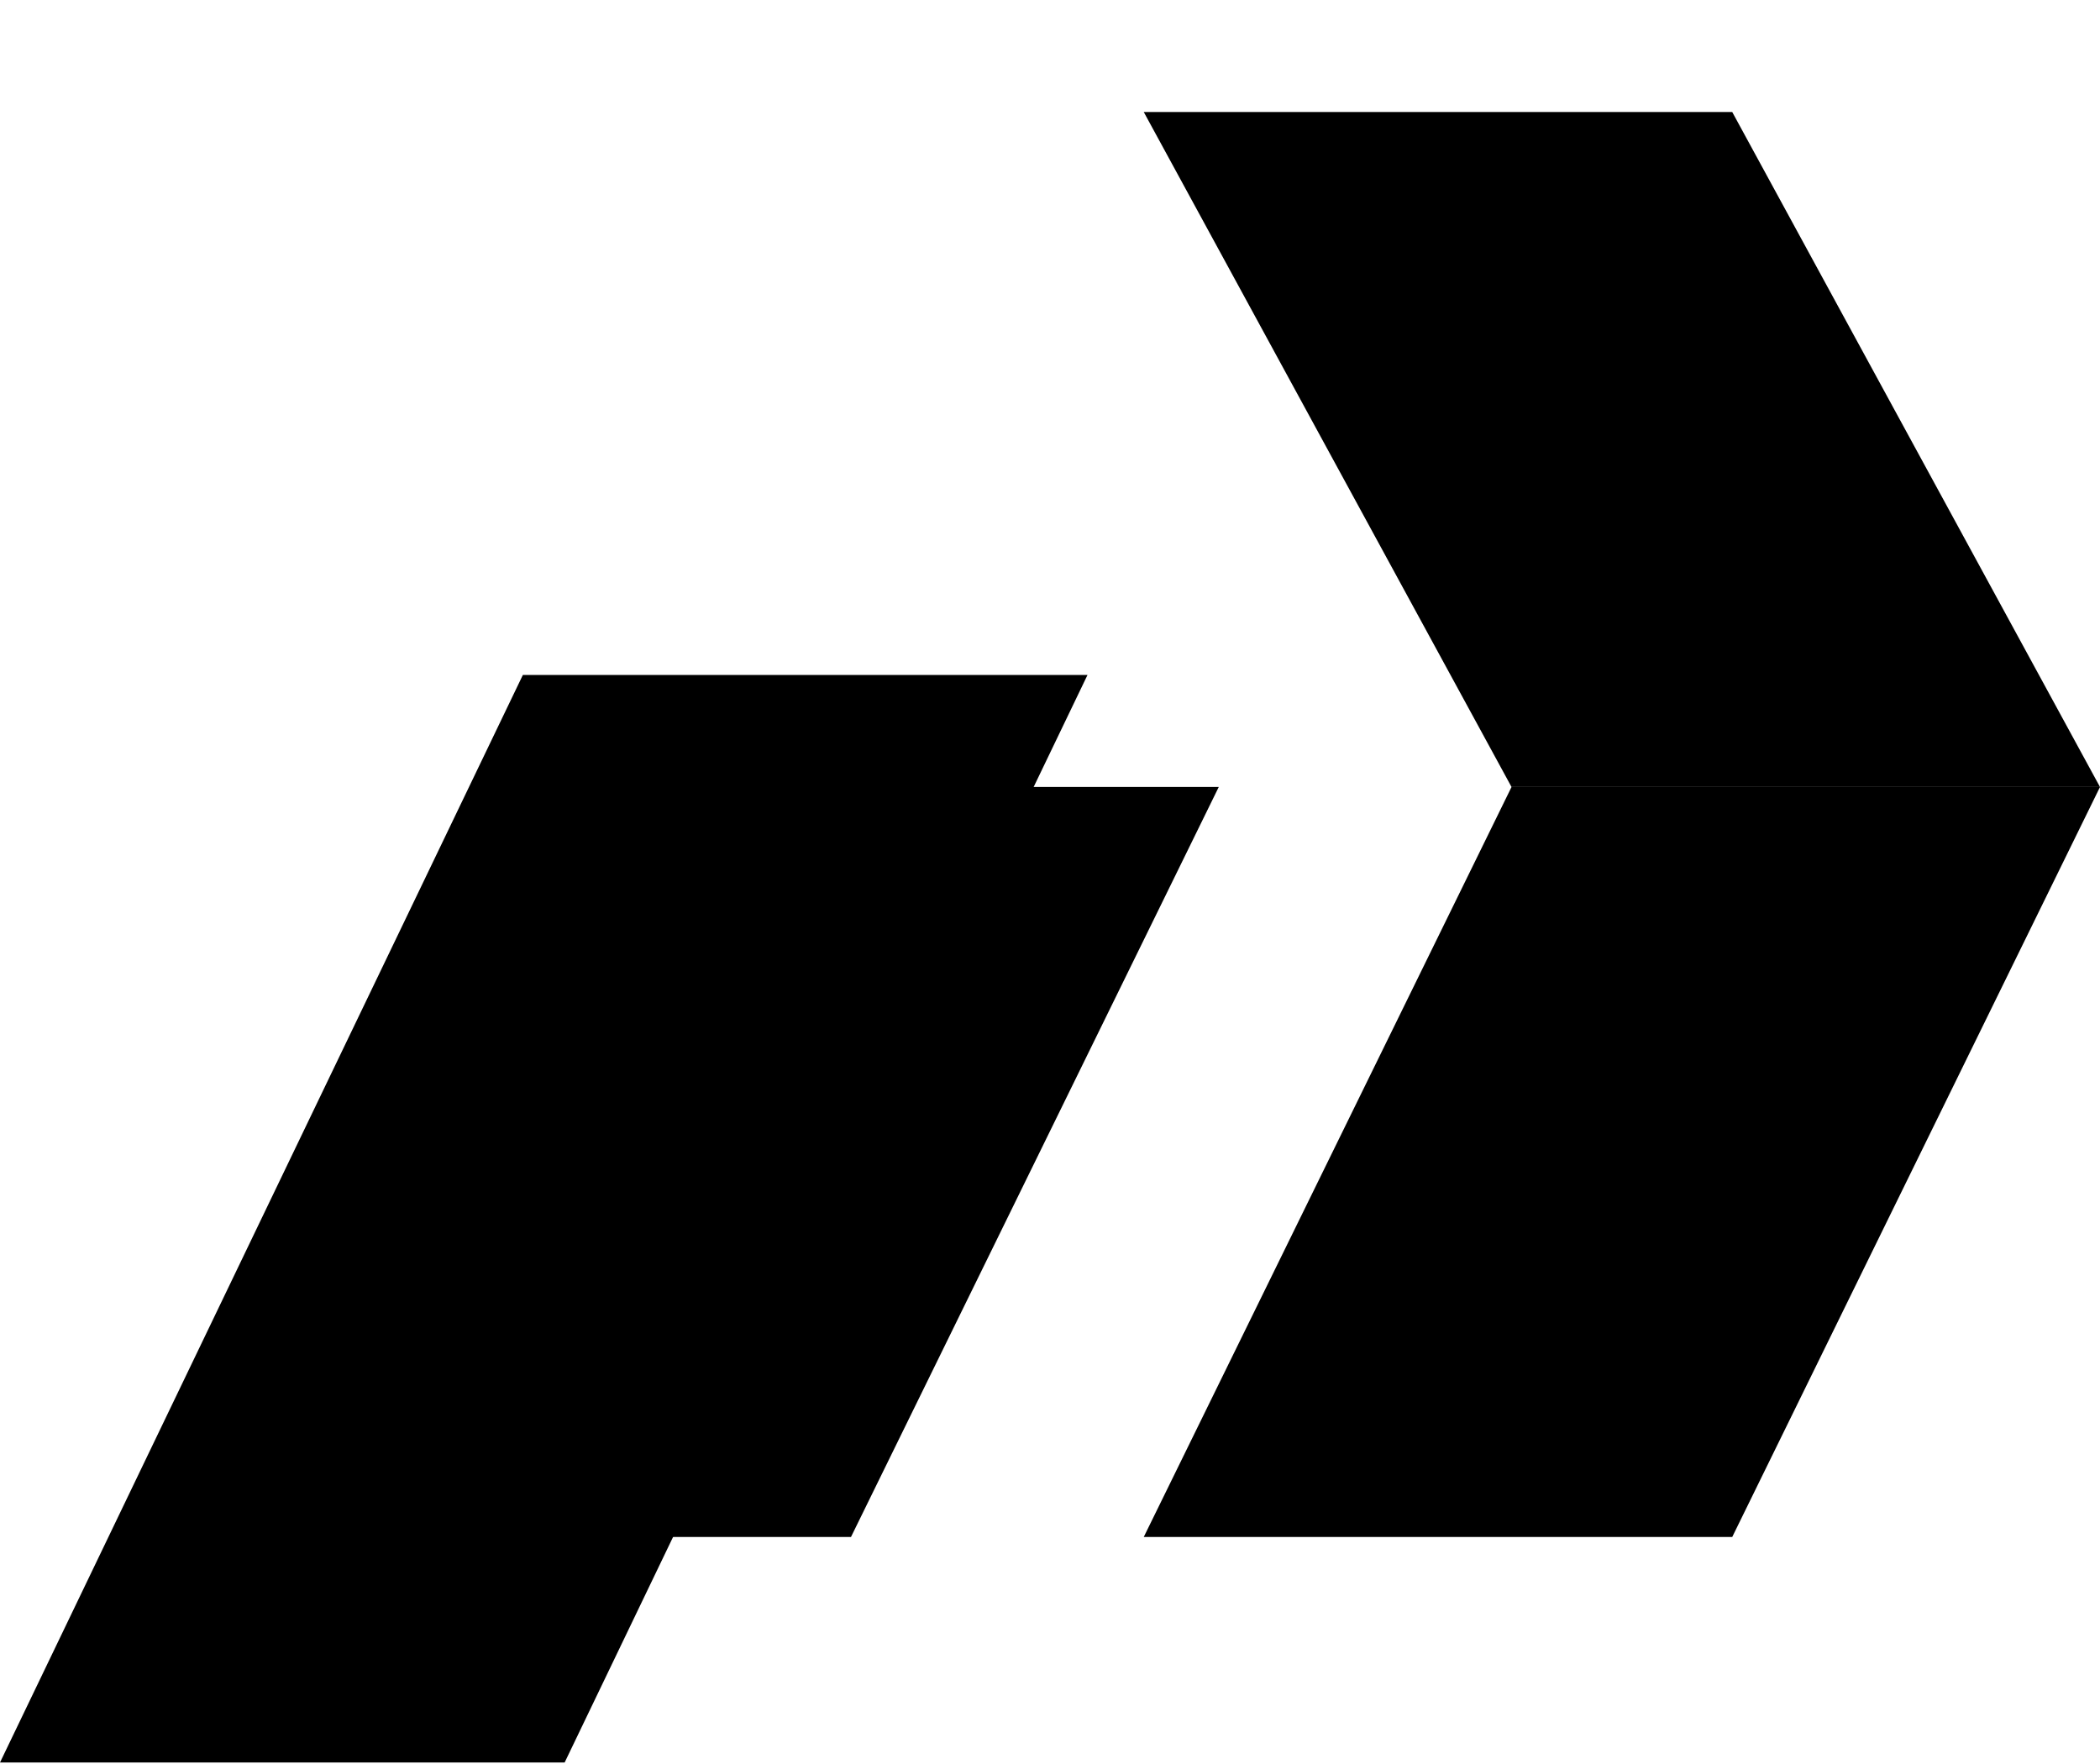
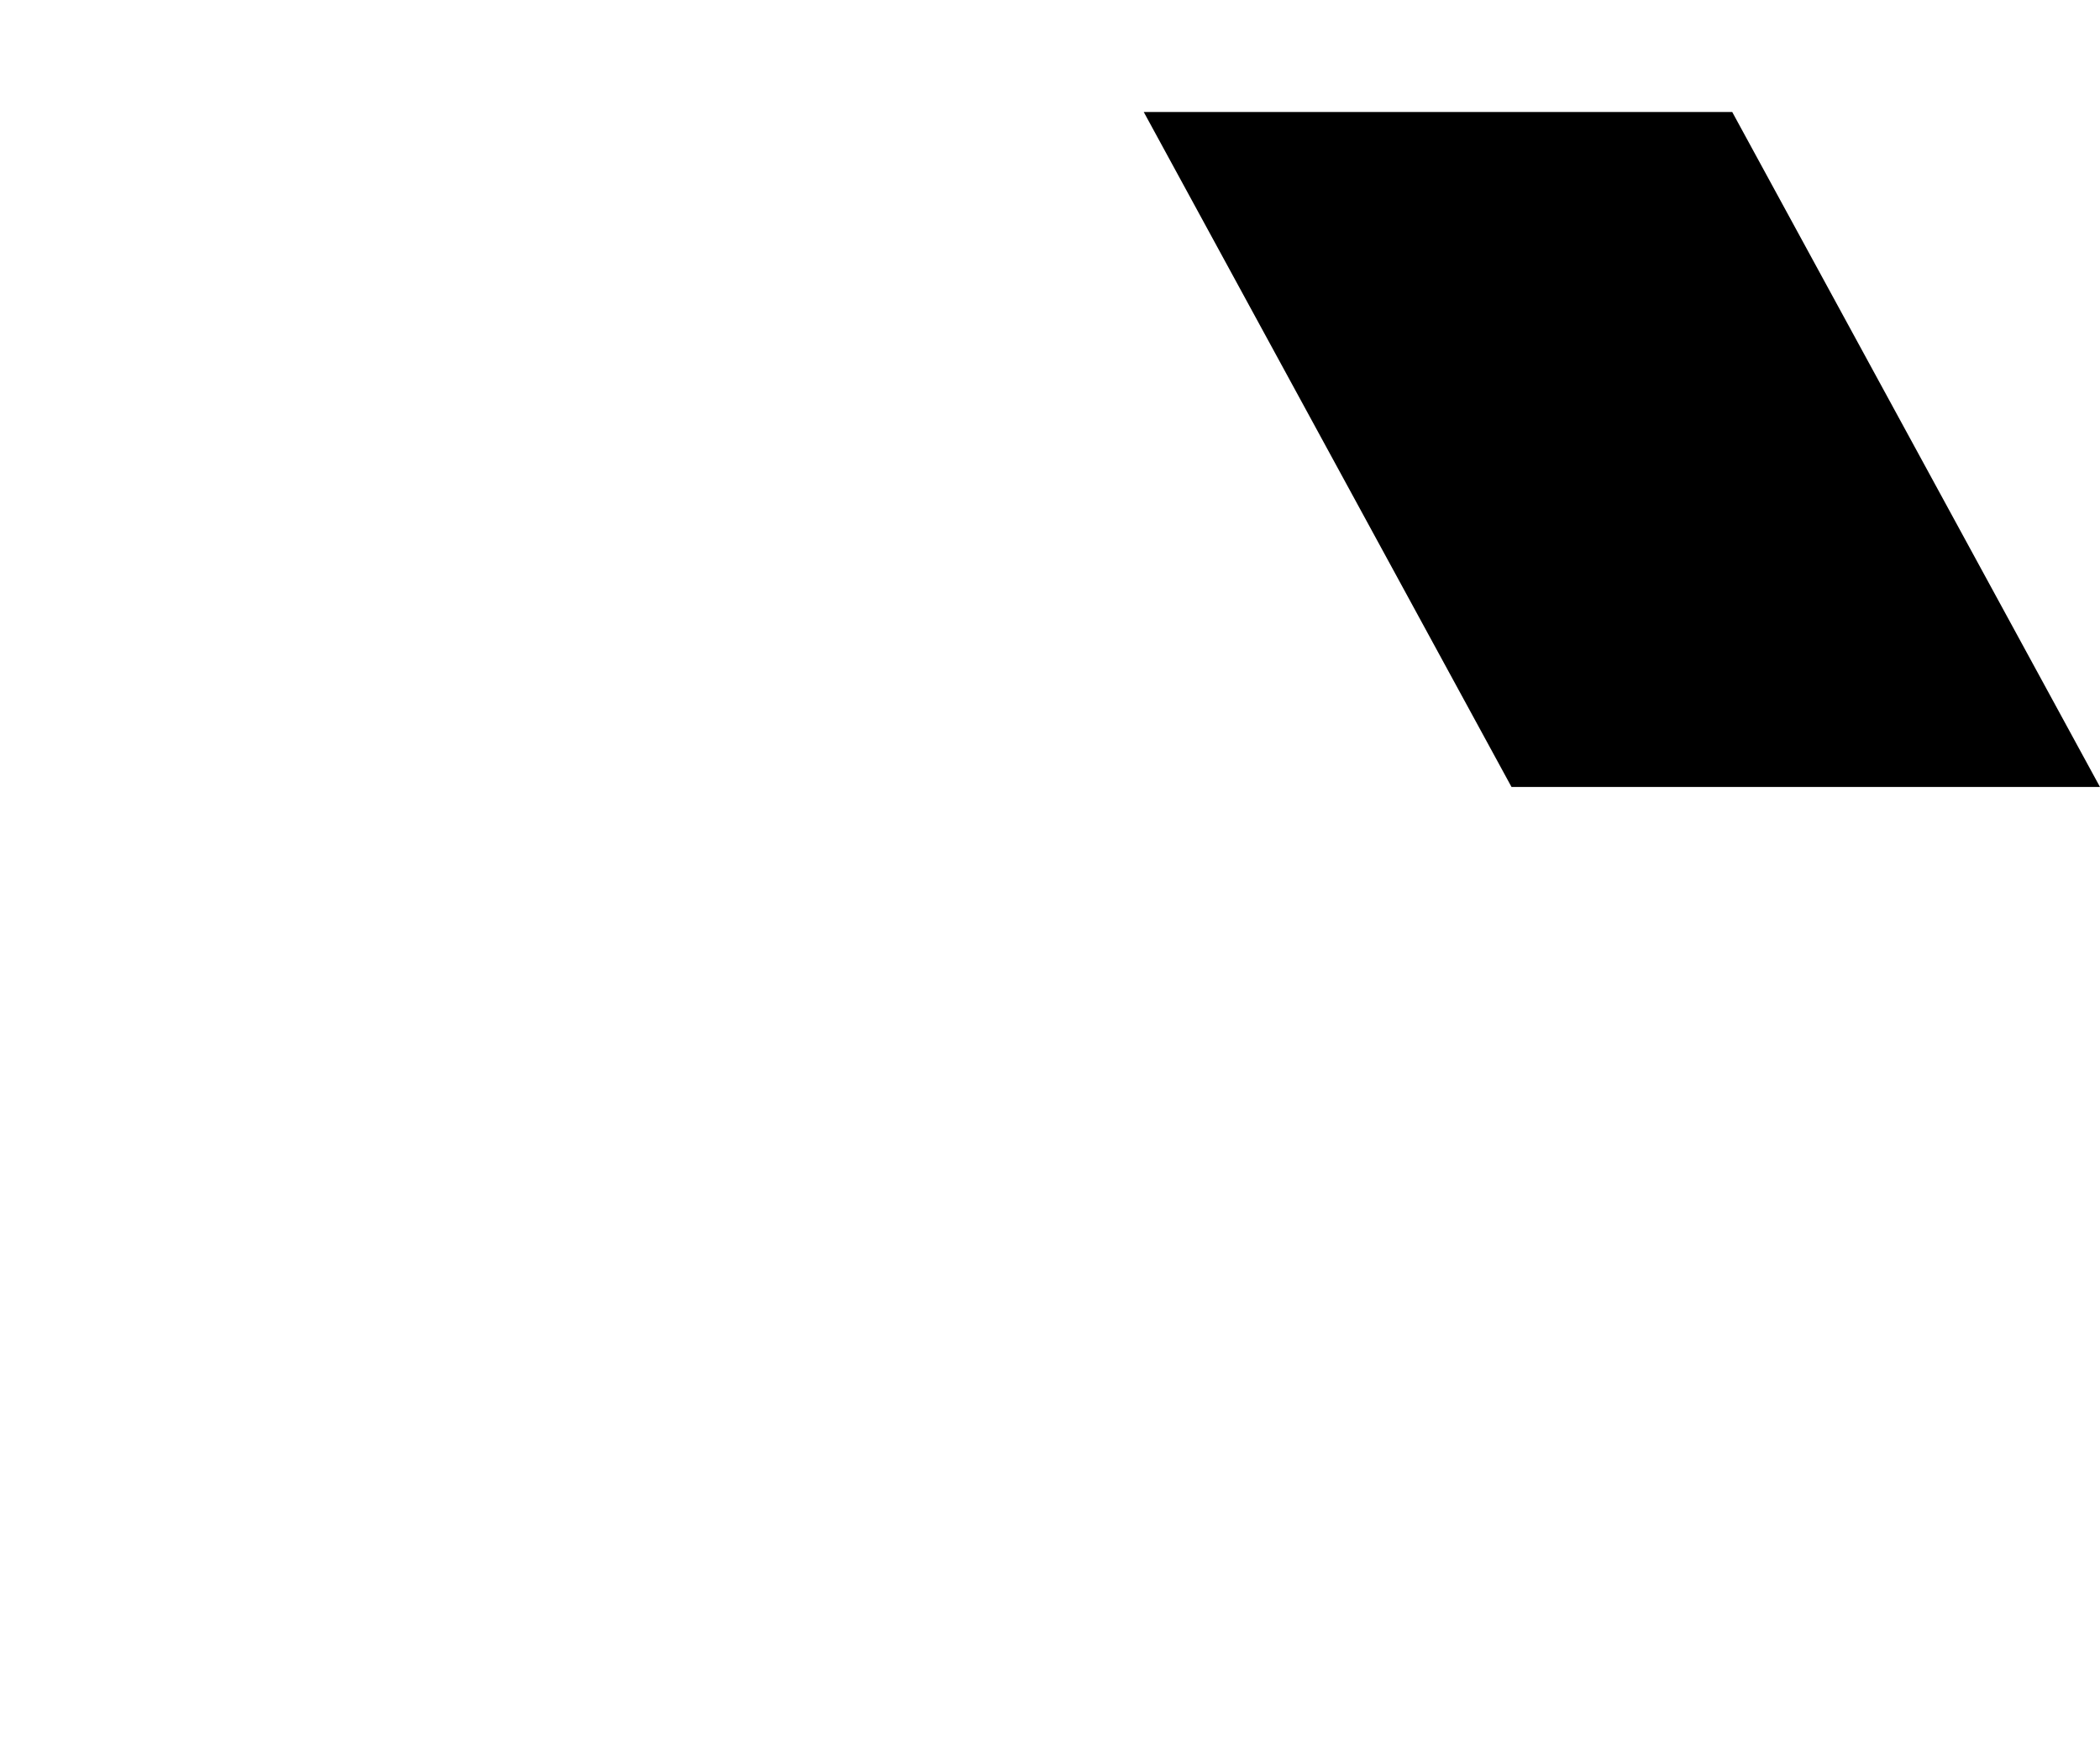
<svg xmlns="http://www.w3.org/2000/svg" width="75" height="63" viewBox="0 0 75 63" fill="none">
  <g filter="url(#filter0_d_3249_39880)">
    <path d="M40.848 0H61.865L75 24.107H53.983L40.848 0Z" fill="black" />
  </g>
  <g filter="url(#filter1_d_3249_39880)">
-     <path d="M40.848 50.893H61.865L75 24.107H53.983L40.848 50.893Z" fill="black" />
-   </g>
+     </g>
  <g filter="url(#filter2_d_3249_39880)">
-     <path d="M9.375 50.893H30.392L43.527 24.107H22.51L9.375 50.893Z" fill="black" />
-   </g>
-   <path d="M0 62.946H20.166L38.839 24.107H18.673L0 62.946Z" fill="black" />
+     </g>
  <defs>
    <filter id="filter0_d_3249_39880" x="40.848" y="0" width="34.152" height="28.107" filterUnits="userSpaceOnUse" color-interpolation-filters="sRGB">
      <feFlood flood-opacity="0" result="BackgroundImageFix" />
      <feColorMatrix in="SourceAlpha" type="matrix" values="0 0 0 0 0 0 0 0 0 0 0 0 0 0 0 0 0 0 127 0" result="hardAlpha" />
      <feOffset dy="4" />
      <feComposite in2="hardAlpha" operator="out" />
      <feColorMatrix type="matrix" values="0 0 0 0 0.841 0 0 0 0 0.841 0 0 0 0 0.841 0 0 0 1 0" />
      <feBlend mode="normal" in2="BackgroundImageFix" result="effect1_dropShadow_3249_39880" />
      <feBlend mode="normal" in="SourceGraphic" in2="effect1_dropShadow_3249_39880" result="shape" />
    </filter>
    <filter id="filter1_d_3249_39880" x="40.848" y="24.107" width="34.152" height="30.786" filterUnits="userSpaceOnUse" color-interpolation-filters="sRGB">
      <feFlood flood-opacity="0" result="BackgroundImageFix" />
      <feColorMatrix in="SourceAlpha" type="matrix" values="0 0 0 0 0 0 0 0 0 0 0 0 0 0 0 0 0 0 127 0" result="hardAlpha" />
      <feOffset dy="4" />
      <feComposite in2="hardAlpha" operator="out" />
      <feColorMatrix type="matrix" values="0 0 0 0 0.841 0 0 0 0 0.841 0 0 0 0 0.841 0 0 0 1 0" />
      <feBlend mode="normal" in2="BackgroundImageFix" result="effect1_dropShadow_3249_39880" />
      <feBlend mode="normal" in="SourceGraphic" in2="effect1_dropShadow_3249_39880" result="shape" />
    </filter>
    <filter id="filter2_d_3249_39880" x="9.375" y="24.107" width="34.152" height="30.786" filterUnits="userSpaceOnUse" color-interpolation-filters="sRGB">
      <feFlood flood-opacity="0" result="BackgroundImageFix" />
      <feColorMatrix in="SourceAlpha" type="matrix" values="0 0 0 0 0 0 0 0 0 0 0 0 0 0 0 0 0 0 127 0" result="hardAlpha" />
      <feOffset dy="4" />
      <feComposite in2="hardAlpha" operator="out" />
      <feColorMatrix type="matrix" values="0 0 0 0 0.841 0 0 0 0 0.841 0 0 0 0 0.841 0 0 0 1 0" />
      <feBlend mode="normal" in2="BackgroundImageFix" result="effect1_dropShadow_3249_39880" />
      <feBlend mode="normal" in="SourceGraphic" in2="effect1_dropShadow_3249_39880" result="shape" />
    </filter>
  </defs>
</svg>